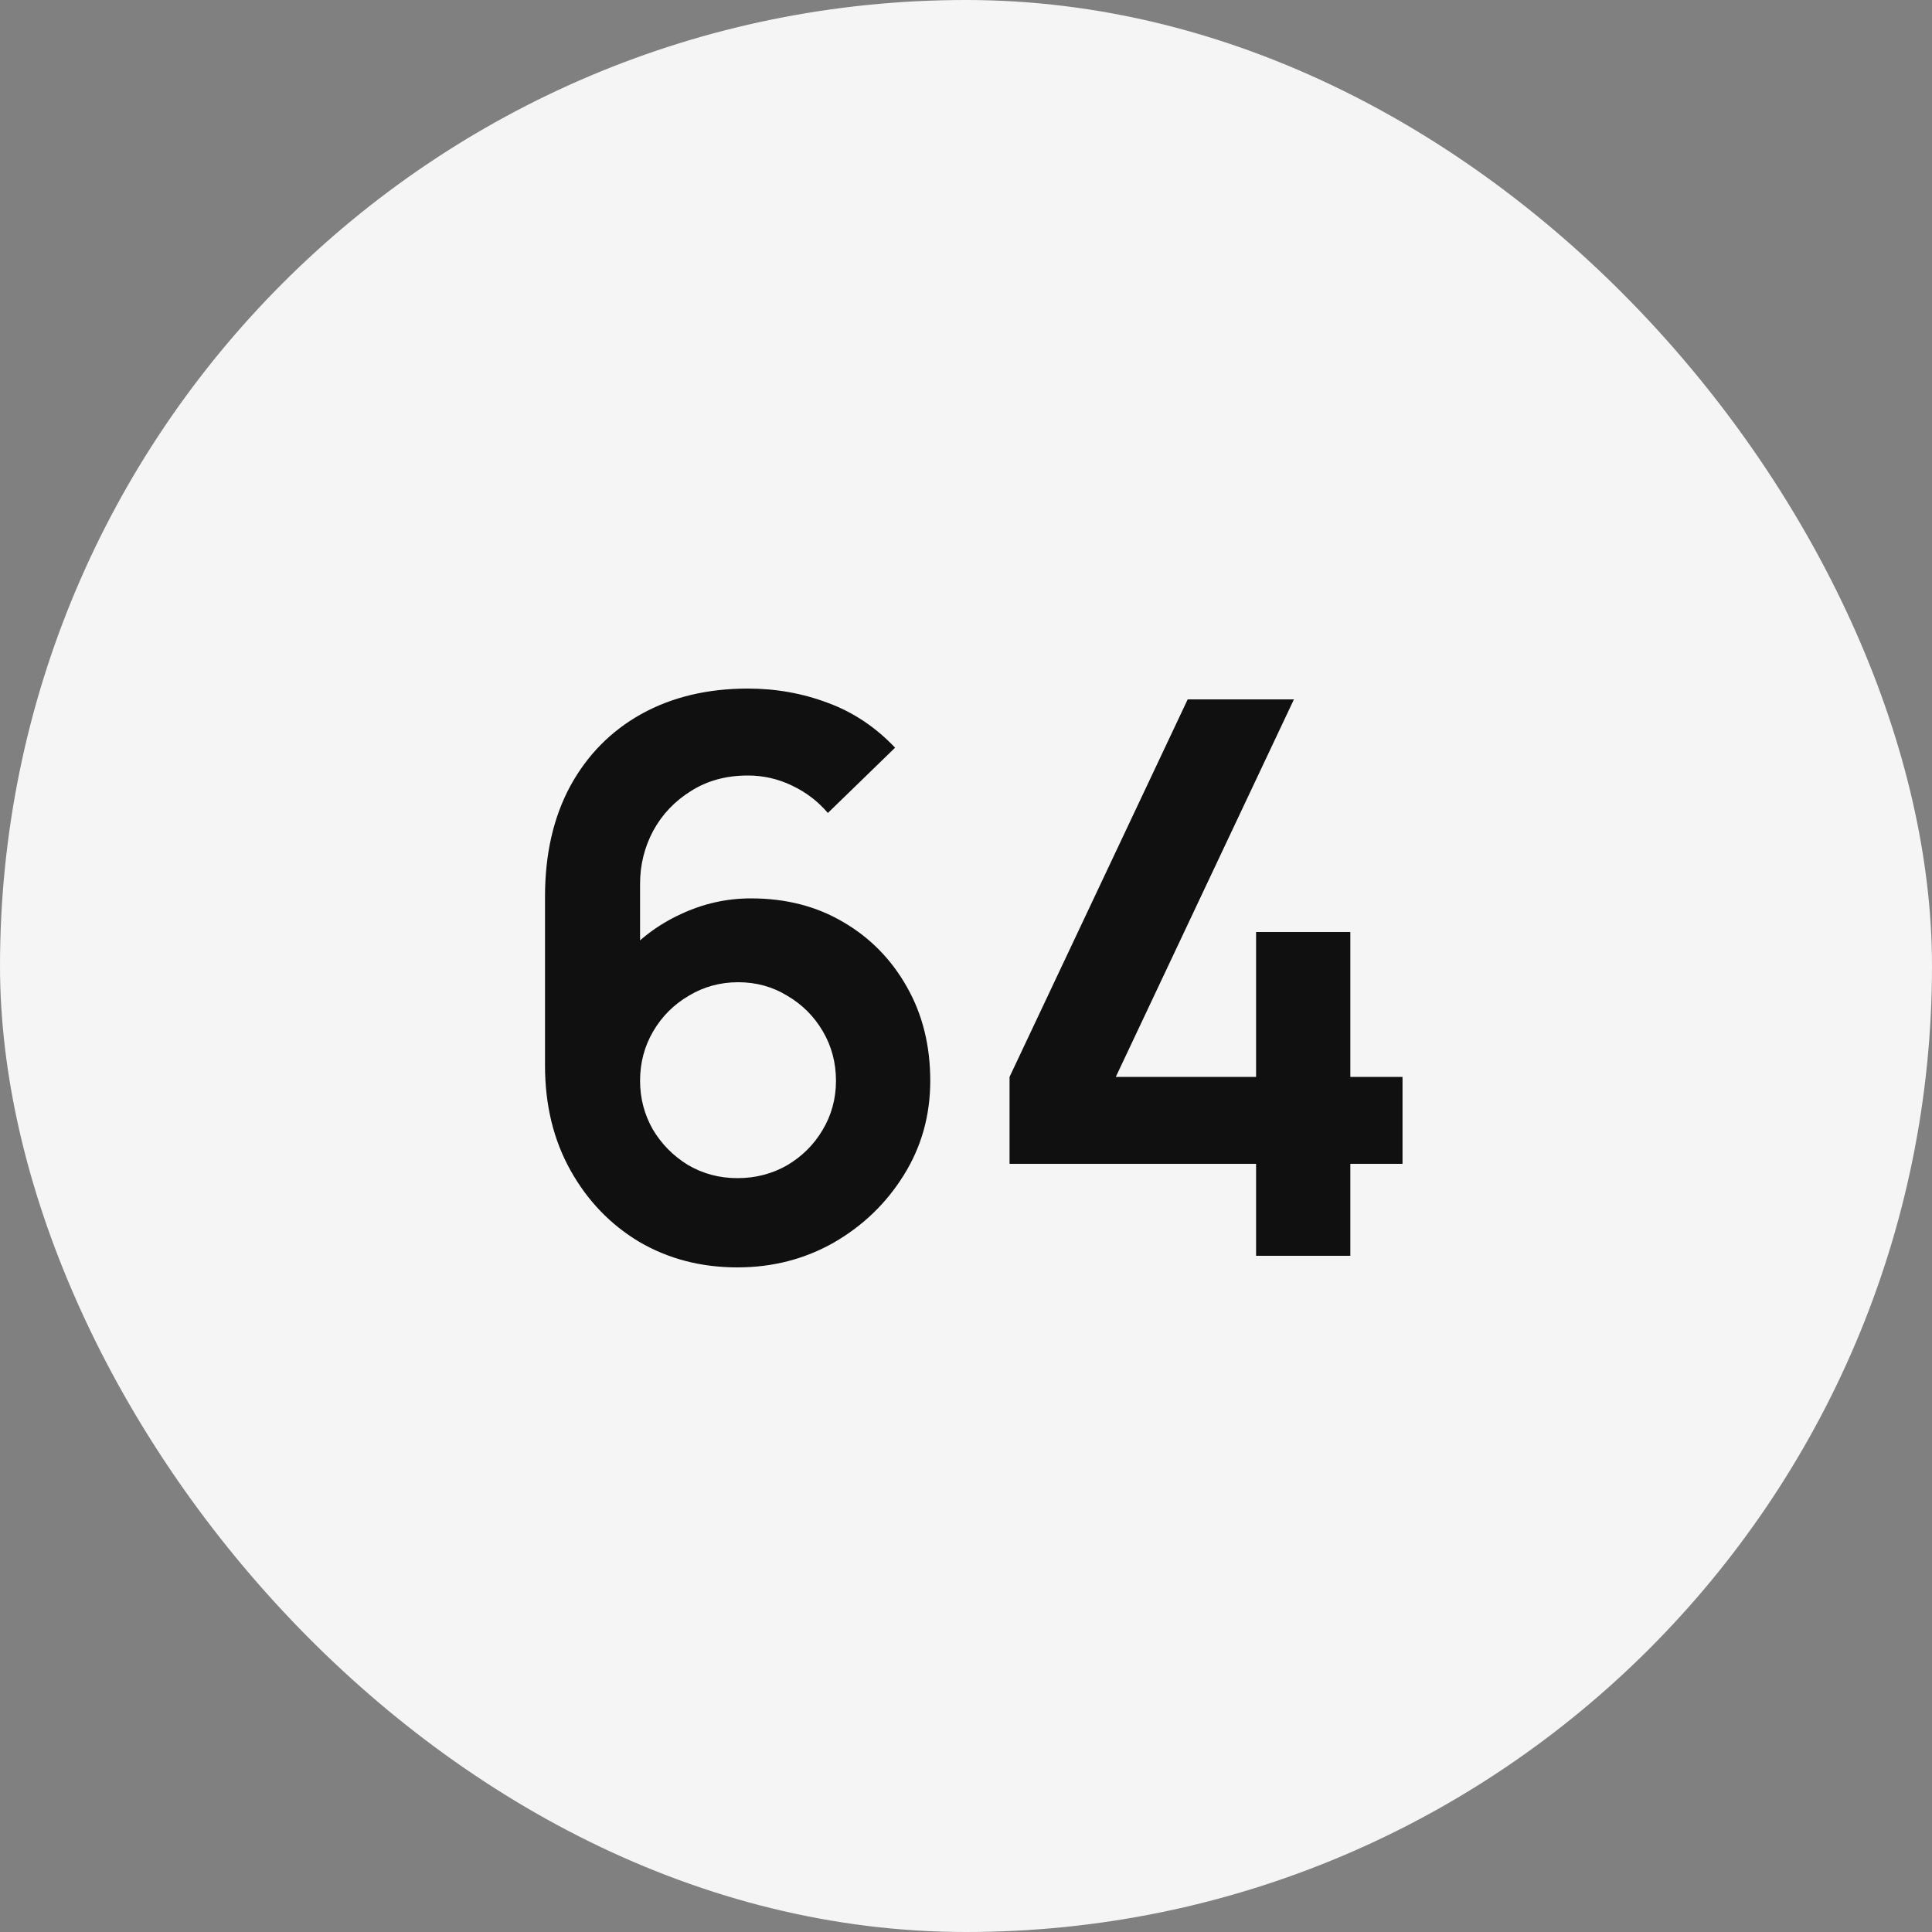
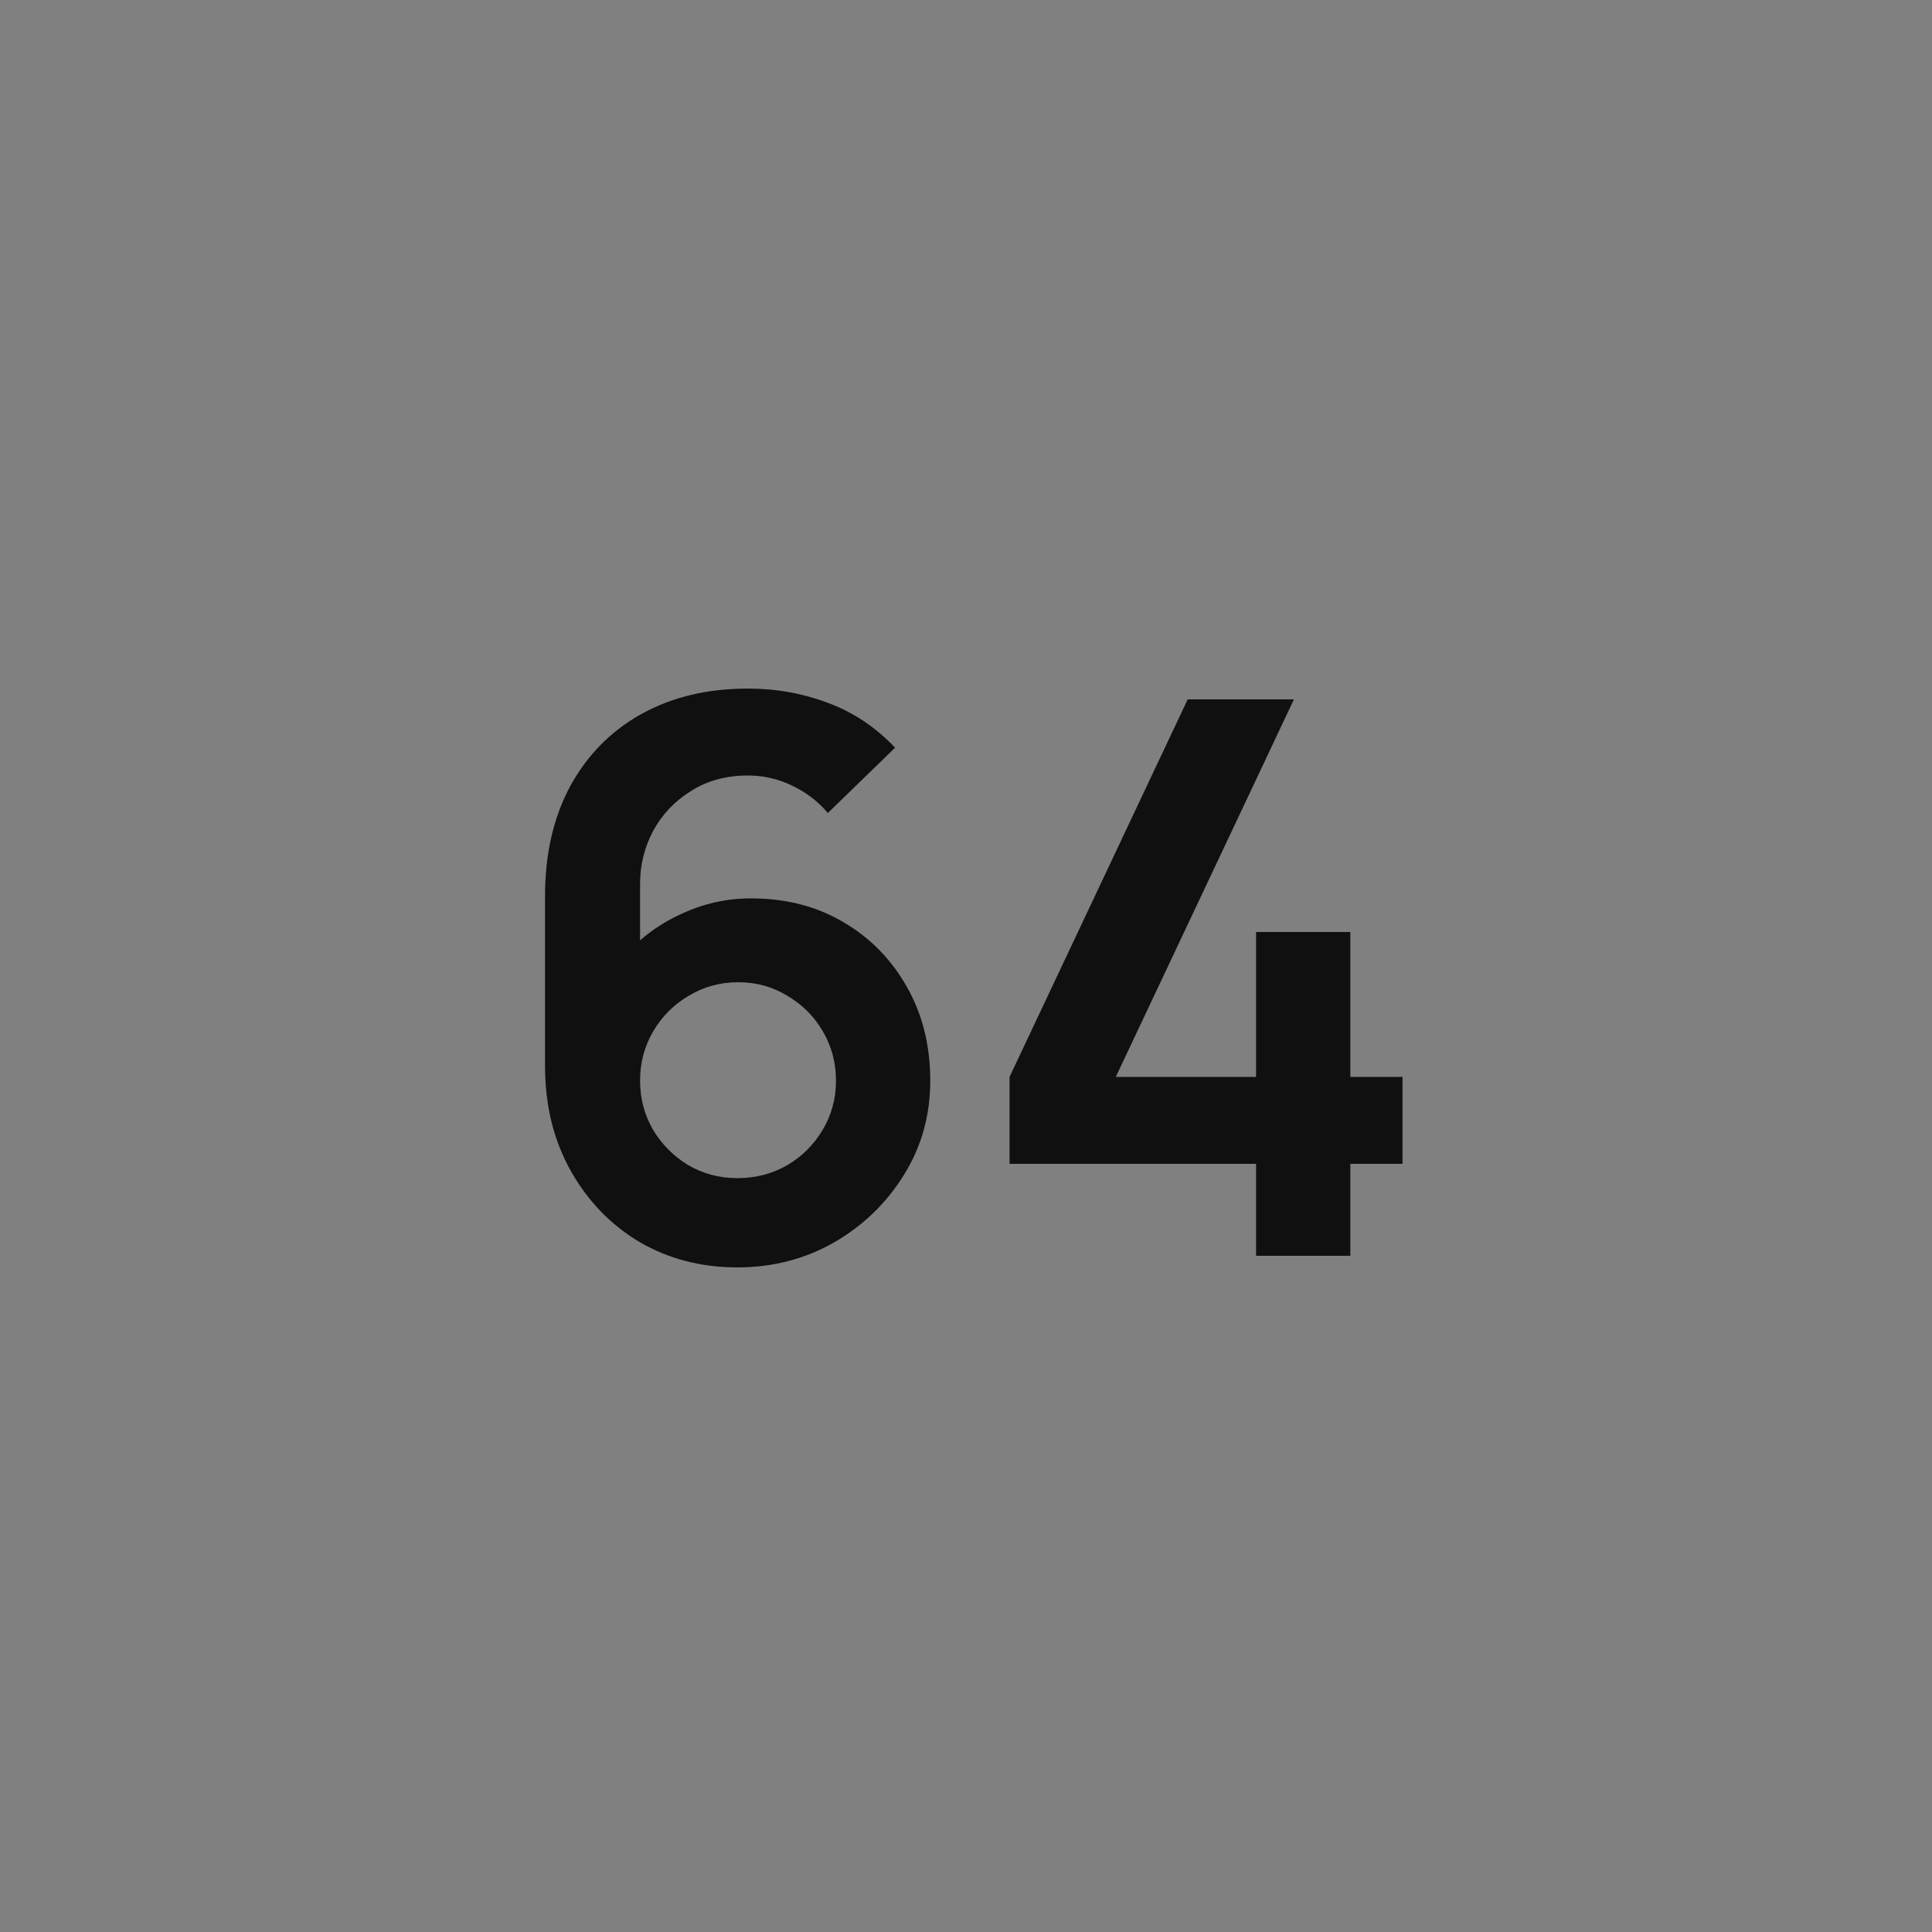
<svg xmlns="http://www.w3.org/2000/svg" width="90" height="90" viewBox="0 0 90 90" fill="none">
  <rect x="0" y="0" width="90" height="90" fill="#808080" stroke="none" />
-   <rect width="90" height="90" rx="45" fill="#F5F5F5" />
  <path d="M34.353 59.04C32.661 59.04 31.137 58.644 29.781 57.852C28.437 57.048 27.369 55.938 26.577 54.522C25.785 53.106 25.389 51.48 25.389 49.644V41.76C25.389 39.792 25.779 38.082 26.559 36.63C27.351 35.178 28.455 34.056 29.871 33.264C31.299 32.472 32.955 32.076 34.839 32.076C36.147 32.076 37.389 32.298 38.565 32.742C39.741 33.174 40.785 33.87 41.697 34.83L38.565 37.872C38.109 37.332 37.551 36.906 36.891 36.594C36.243 36.282 35.559 36.126 34.839 36.126C33.831 36.126 32.949 36.366 32.193 36.846C31.437 37.314 30.849 37.932 30.429 38.7C30.021 39.468 29.817 40.29 29.817 41.166V45.468L29.025 44.604C29.769 43.74 30.663 43.068 31.707 42.588C32.751 42.096 33.843 41.85 34.983 41.85C36.615 41.85 38.055 42.222 39.303 42.966C40.551 43.698 41.535 44.706 42.255 45.99C42.975 47.262 43.335 48.714 43.335 50.346C43.335 51.966 42.921 53.436 42.093 54.756C41.277 56.064 40.191 57.108 38.835 57.888C37.479 58.656 35.985 59.04 34.353 59.04ZM34.353 54.882C35.193 54.882 35.961 54.684 36.657 54.288C37.353 53.88 37.905 53.334 38.313 52.65C38.733 51.954 38.943 51.186 38.943 50.346C38.943 49.506 38.739 48.738 38.331 48.042C37.923 47.346 37.371 46.794 36.675 46.386C35.991 45.966 35.229 45.756 34.389 45.756C33.549 45.756 32.781 45.966 32.085 46.386C31.389 46.794 30.837 47.346 30.429 48.042C30.021 48.738 29.817 49.506 29.817 50.346C29.817 51.162 30.015 51.918 30.411 52.614C30.819 53.298 31.365 53.85 32.049 54.27C32.745 54.678 33.513 54.882 34.353 54.882ZM58.513 58.5V54.216H47.029V50.166L55.327 32.58H60.276L51.978 50.166H58.513V43.416H62.904V50.166H65.335V54.216H62.904V58.5H58.513Z" fill="#101010" />
</svg>